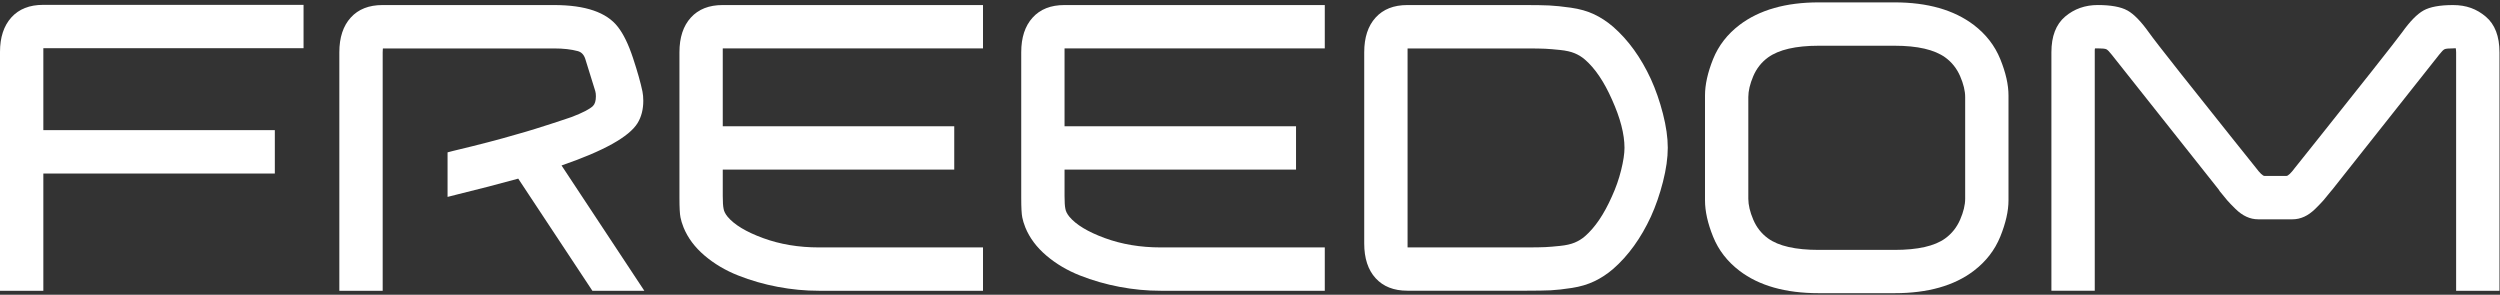
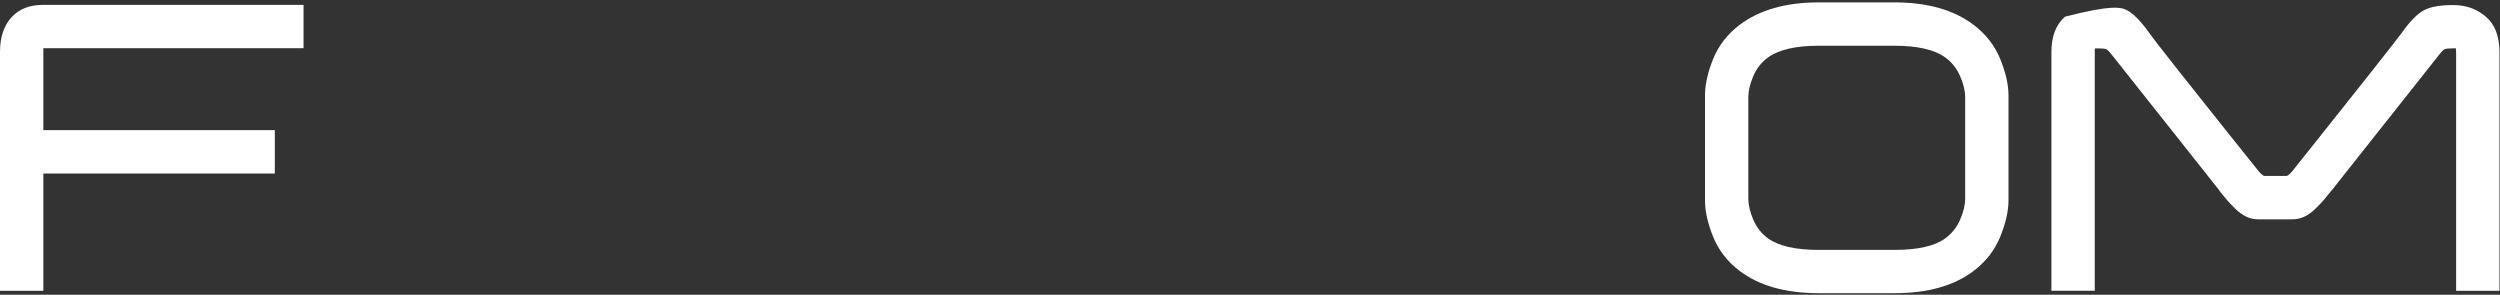
<svg xmlns="http://www.w3.org/2000/svg" width="984" height="116" viewBox="0 0 984 116" fill="none">
  <rect x="0" y="0" width="984" height="116" fill="#333333" stroke="none" />
  <path d="M16.968 1.912H119.477V18.975H17.06V51.23H108.172V68.292H17.06V114.448H-0.003V20.503C-0.003 14.679 1.5 10.134 4.49 6.84C7.481 3.546 11.632 1.912 16.968 1.912Z" fill="white" />
-   <path d="M150.533 1.99H218.112C230.406 1.99 238.759 4.849 243.173 10.555C245.387 13.361 247.376 17.459 249.155 22.848C250.934 28.237 252.172 32.624 252.871 36.024C253.081 37.051 253.2 38.264 253.2 39.66C253.2 43.06 252.449 45.998 250.934 48.475C247.587 53.864 237.626 59.411 221.024 65.129L253.608 114.447H233.159L203.975 70.308C196.596 72.35 188.48 74.458 179.639 76.619L176.16 77.502V59.965L178.347 59.398C188.532 56.974 196.807 54.813 203.171 52.928C205.701 52.23 208.178 51.505 210.615 50.741C213.04 49.99 215.069 49.345 216.716 48.804C218.363 48.264 219.825 47.777 221.117 47.355C222.408 46.92 223.383 46.604 224.028 46.38L225.003 46.051C229.365 44.377 232.171 42.928 233.41 41.689C234.161 40.938 234.543 39.673 234.543 37.895C234.543 37.091 234.464 36.419 234.306 35.879L230.34 23.111C229.799 21.491 228.824 20.503 227.428 20.12C224.845 19.422 221.736 19.066 218.126 19.066H150.704C150.704 19.172 150.691 19.396 150.665 19.712C150.638 20.041 150.625 20.331 150.625 20.595V114.447H133.562V20.581C133.562 14.758 135.064 10.212 138.055 6.918C141.046 3.624 145.21 1.99 150.546 1.99H150.533Z" fill="white" />
-   <path d="M284.4 1.99H386.909V19.053H284.479V49.687H375.591V66.75H284.479V77.185C284.479 79.504 284.585 81.178 284.809 82.192C284.967 83.167 285.481 84.182 286.35 85.262C288.985 88.438 293.65 91.257 300.33 93.708C307.01 96.159 314.336 97.384 322.32 97.384H386.909V114.447H322.32C316.932 114.447 311.529 113.933 306.114 112.905C300.699 111.878 295.494 110.389 290.514 108.412C285.533 106.449 281.119 103.827 277.298 100.573C273.477 97.318 270.723 93.629 269.05 89.531C268.457 88.029 268.049 86.698 267.838 85.565C267.561 84.221 267.429 81.626 267.429 77.805V20.581C267.429 14.758 268.918 10.212 271.922 6.918C274.913 3.624 279.077 1.99 284.413 1.99H284.4Z" fill="white" />
-   <path d="M418.927 1.99H521.436V19.053H419.006V49.687H510.118V66.75H419.006V77.185C419.006 79.504 419.111 81.178 419.335 82.192C419.493 83.167 420.007 84.182 420.877 85.262C423.512 88.438 428.176 91.257 434.857 93.708C441.537 96.159 448.863 97.384 456.847 97.384H521.436V114.447H456.847C451.458 114.447 446.056 113.933 440.641 112.905C435.226 111.878 430.021 110.389 425.041 108.412C420.06 106.449 415.646 103.827 411.825 100.573C408.004 97.318 405.25 93.629 403.577 89.531C402.984 88.029 402.576 86.698 402.365 85.565C402.088 84.221 401.956 81.626 401.956 77.805V20.581C401.956 14.758 403.445 10.212 406.449 6.918C409.44 3.624 413.604 1.99 418.94 1.99H418.927Z" fill="white" />
-   <path d="M600.017 1.99C604.273 1.99 607.541 2.043 609.794 2.148C612.06 2.254 614.906 2.557 618.319 3.031C621.744 3.519 624.775 4.375 627.41 5.614C630.045 6.852 632.562 8.499 634.934 10.541C640.915 15.772 645.87 22.637 649.809 31.162C651.693 35.312 653.274 39.858 654.539 44.786C655.804 49.714 656.437 54.18 656.437 58.159C656.437 62.139 655.804 66.618 654.539 71.573C653.274 76.527 651.693 81.085 649.809 85.236C645.87 93.748 640.915 100.625 634.934 105.856C632.615 107.846 630.151 109.467 627.542 110.705C624.933 111.944 621.995 112.826 618.727 113.327C615.459 113.841 612.679 114.144 610.36 114.263C608.041 114.368 604.892 114.421 600.9 114.421H553.928C548.591 114.421 544.428 112.774 541.437 109.493C538.446 106.212 536.957 101.653 536.957 95.829V20.581C536.957 14.758 538.446 10.212 541.437 6.918C544.428 3.624 548.591 1.99 553.928 1.99H600.004H600.017ZM554.02 20.581V97.384H600.663C604.115 97.384 606.632 97.345 608.226 97.266C609.82 97.187 611.77 97.028 614.089 96.778C616.408 96.541 618.305 96.106 619.794 95.487C621.27 94.868 622.614 94.051 623.8 93.023C627.792 89.571 631.35 84.327 634.472 77.264C635.974 73.984 637.187 70.558 638.069 67C638.952 63.443 639.4 60.505 639.4 58.186C639.4 52.797 637.753 46.459 634.472 39.186C631.35 32.124 627.792 26.866 623.8 23.427C622.614 22.4 621.283 21.583 619.794 20.964C618.305 20.344 616.408 19.91 614.089 19.672C611.77 19.435 609.82 19.264 608.226 19.185C606.632 19.106 604.115 19.066 600.663 19.066H554.02V20.608V20.581Z" fill="white" />
  <path d="M715.861 0.937H745.691C758.682 0.937 769.078 3.901 776.892 9.831C781.688 13.493 785.166 17.986 787.314 23.283C789.475 28.593 790.542 33.35 790.542 37.553V78.859C790.542 83.062 789.461 87.819 787.314 93.129C785.153 98.439 781.688 102.919 776.892 106.582C769.184 112.458 758.788 115.396 745.691 115.396H715.861C702.764 115.396 692.368 112.458 684.66 106.582C679.864 102.919 676.399 98.439 674.277 93.168C672.143 87.885 671.089 83.115 671.089 78.859V37.553C671.089 33.297 672.156 28.527 674.277 23.244C676.412 17.96 679.864 13.493 684.66 9.831C692.473 3.901 702.869 0.937 715.861 0.937ZM715.861 18C706.809 18 700.155 19.541 695.899 22.611C693.316 24.495 691.366 26.959 690.075 30.003C688.784 33.047 688.138 35.787 688.138 38.212V78.227C688.138 80.651 688.784 83.392 690.075 86.436C691.366 89.479 693.303 91.943 695.899 93.827C700.049 96.845 706.703 98.36 715.861 98.36H745.691C754.848 98.36 761.502 96.858 765.652 93.827C768.235 91.943 770.198 89.479 771.516 86.436C772.833 83.392 773.492 80.651 773.492 78.227V38.212C773.492 35.787 772.833 33.047 771.516 30.003C770.198 26.959 768.248 24.495 765.652 22.611C761.397 19.541 754.743 18 745.691 18H715.861Z" fill="white" />
-   <path d="M837.369 4.125C839.899 5.548 842.706 8.421 845.776 12.729C847.014 14.508 851.138 19.831 858.148 28.699C865.157 37.566 871.785 45.893 878.03 53.68C884.276 61.467 887.57 65.578 887.899 66.013C889.52 68.174 890.653 69.241 891.299 69.241H899.942C900.588 69.241 901.694 68.187 903.262 66.092C903.315 66.039 906.583 61.955 913.039 53.838C919.508 45.722 926.215 37.276 933.172 28.501C940.129 19.713 944.213 14.455 945.465 12.742C948.535 8.434 951.341 5.562 953.871 4.139C956.401 2.716 960.288 1.991 965.519 1.991C970.75 1.991 974.834 3.519 978.418 6.563C982.002 9.607 983.794 14.284 983.794 20.595V114.448H966.731V20.582C966.731 19.726 966.652 19.159 966.494 18.883C966.494 18.988 966.164 19.041 965.519 19.041C963.793 19.041 962.686 19.146 962.198 19.37C961.711 19.581 961.013 20.292 960.09 21.478C957.126 25.194 943.08 42.929 917.967 74.67L917.479 75.236C916.241 76.804 915.253 78.003 914.528 78.833C913.803 79.663 912.723 80.783 911.3 82.193C909.877 83.59 908.414 84.631 906.938 85.303C905.45 85.975 903.934 86.317 902.366 86.317H888.782C887.214 86.317 885.699 85.988 884.21 85.303C882.721 84.631 881.272 83.59 879.849 82.193C878.426 80.796 877.345 79.676 876.621 78.833C875.896 78.003 874.908 76.804 873.669 75.236L873.261 74.591L831.137 21.478C830.215 20.292 829.517 19.594 829.029 19.37C828.542 19.159 827.435 19.041 825.709 19.041H824.576V19.12L824.496 19.607V114.435H807.434V20.582C807.434 14.271 809.226 9.607 812.809 6.55C816.393 3.506 820.689 1.978 825.709 1.978C830.729 1.978 834.813 2.689 837.343 4.125H837.369Z" fill="white" />
+   <path d="M837.369 4.125C839.899 5.548 842.706 8.421 845.776 12.729C847.014 14.508 851.138 19.831 858.148 28.699C865.157 37.566 871.785 45.893 878.03 53.68C884.276 61.467 887.57 65.578 887.899 66.013C889.52 68.174 890.653 69.241 891.299 69.241H899.942C900.588 69.241 901.694 68.187 903.262 66.092C903.315 66.039 906.583 61.955 913.039 53.838C919.508 45.722 926.215 37.276 933.172 28.501C940.129 19.713 944.213 14.455 945.465 12.742C948.535 8.434 951.341 5.562 953.871 4.139C956.401 2.716 960.288 1.991 965.519 1.991C970.75 1.991 974.834 3.519 978.418 6.563C982.002 9.607 983.794 14.284 983.794 20.595V114.448H966.731V20.582C966.731 19.726 966.652 19.159 966.494 18.883C966.494 18.988 966.164 19.041 965.519 19.041C963.793 19.041 962.686 19.146 962.198 19.37C961.711 19.581 961.013 20.292 960.09 21.478C957.126 25.194 943.08 42.929 917.967 74.67L917.479 75.236C916.241 76.804 915.253 78.003 914.528 78.833C913.803 79.663 912.723 80.783 911.3 82.193C909.877 83.59 908.414 84.631 906.938 85.303C905.45 85.975 903.934 86.317 902.366 86.317H888.782C887.214 86.317 885.699 85.988 884.21 85.303C882.721 84.631 881.272 83.59 879.849 82.193C878.426 80.796 877.345 79.676 876.621 78.833C875.896 78.003 874.908 76.804 873.669 75.236L873.261 74.591L831.137 21.478C830.215 20.292 829.517 19.594 829.029 19.37C828.542 19.159 827.435 19.041 825.709 19.041H824.576V19.12L824.496 19.607V114.435H807.434V20.582C807.434 14.271 809.226 9.607 812.809 6.55C830.729 1.978 834.813 2.689 837.343 4.125H837.369Z" fill="white" />
</svg>